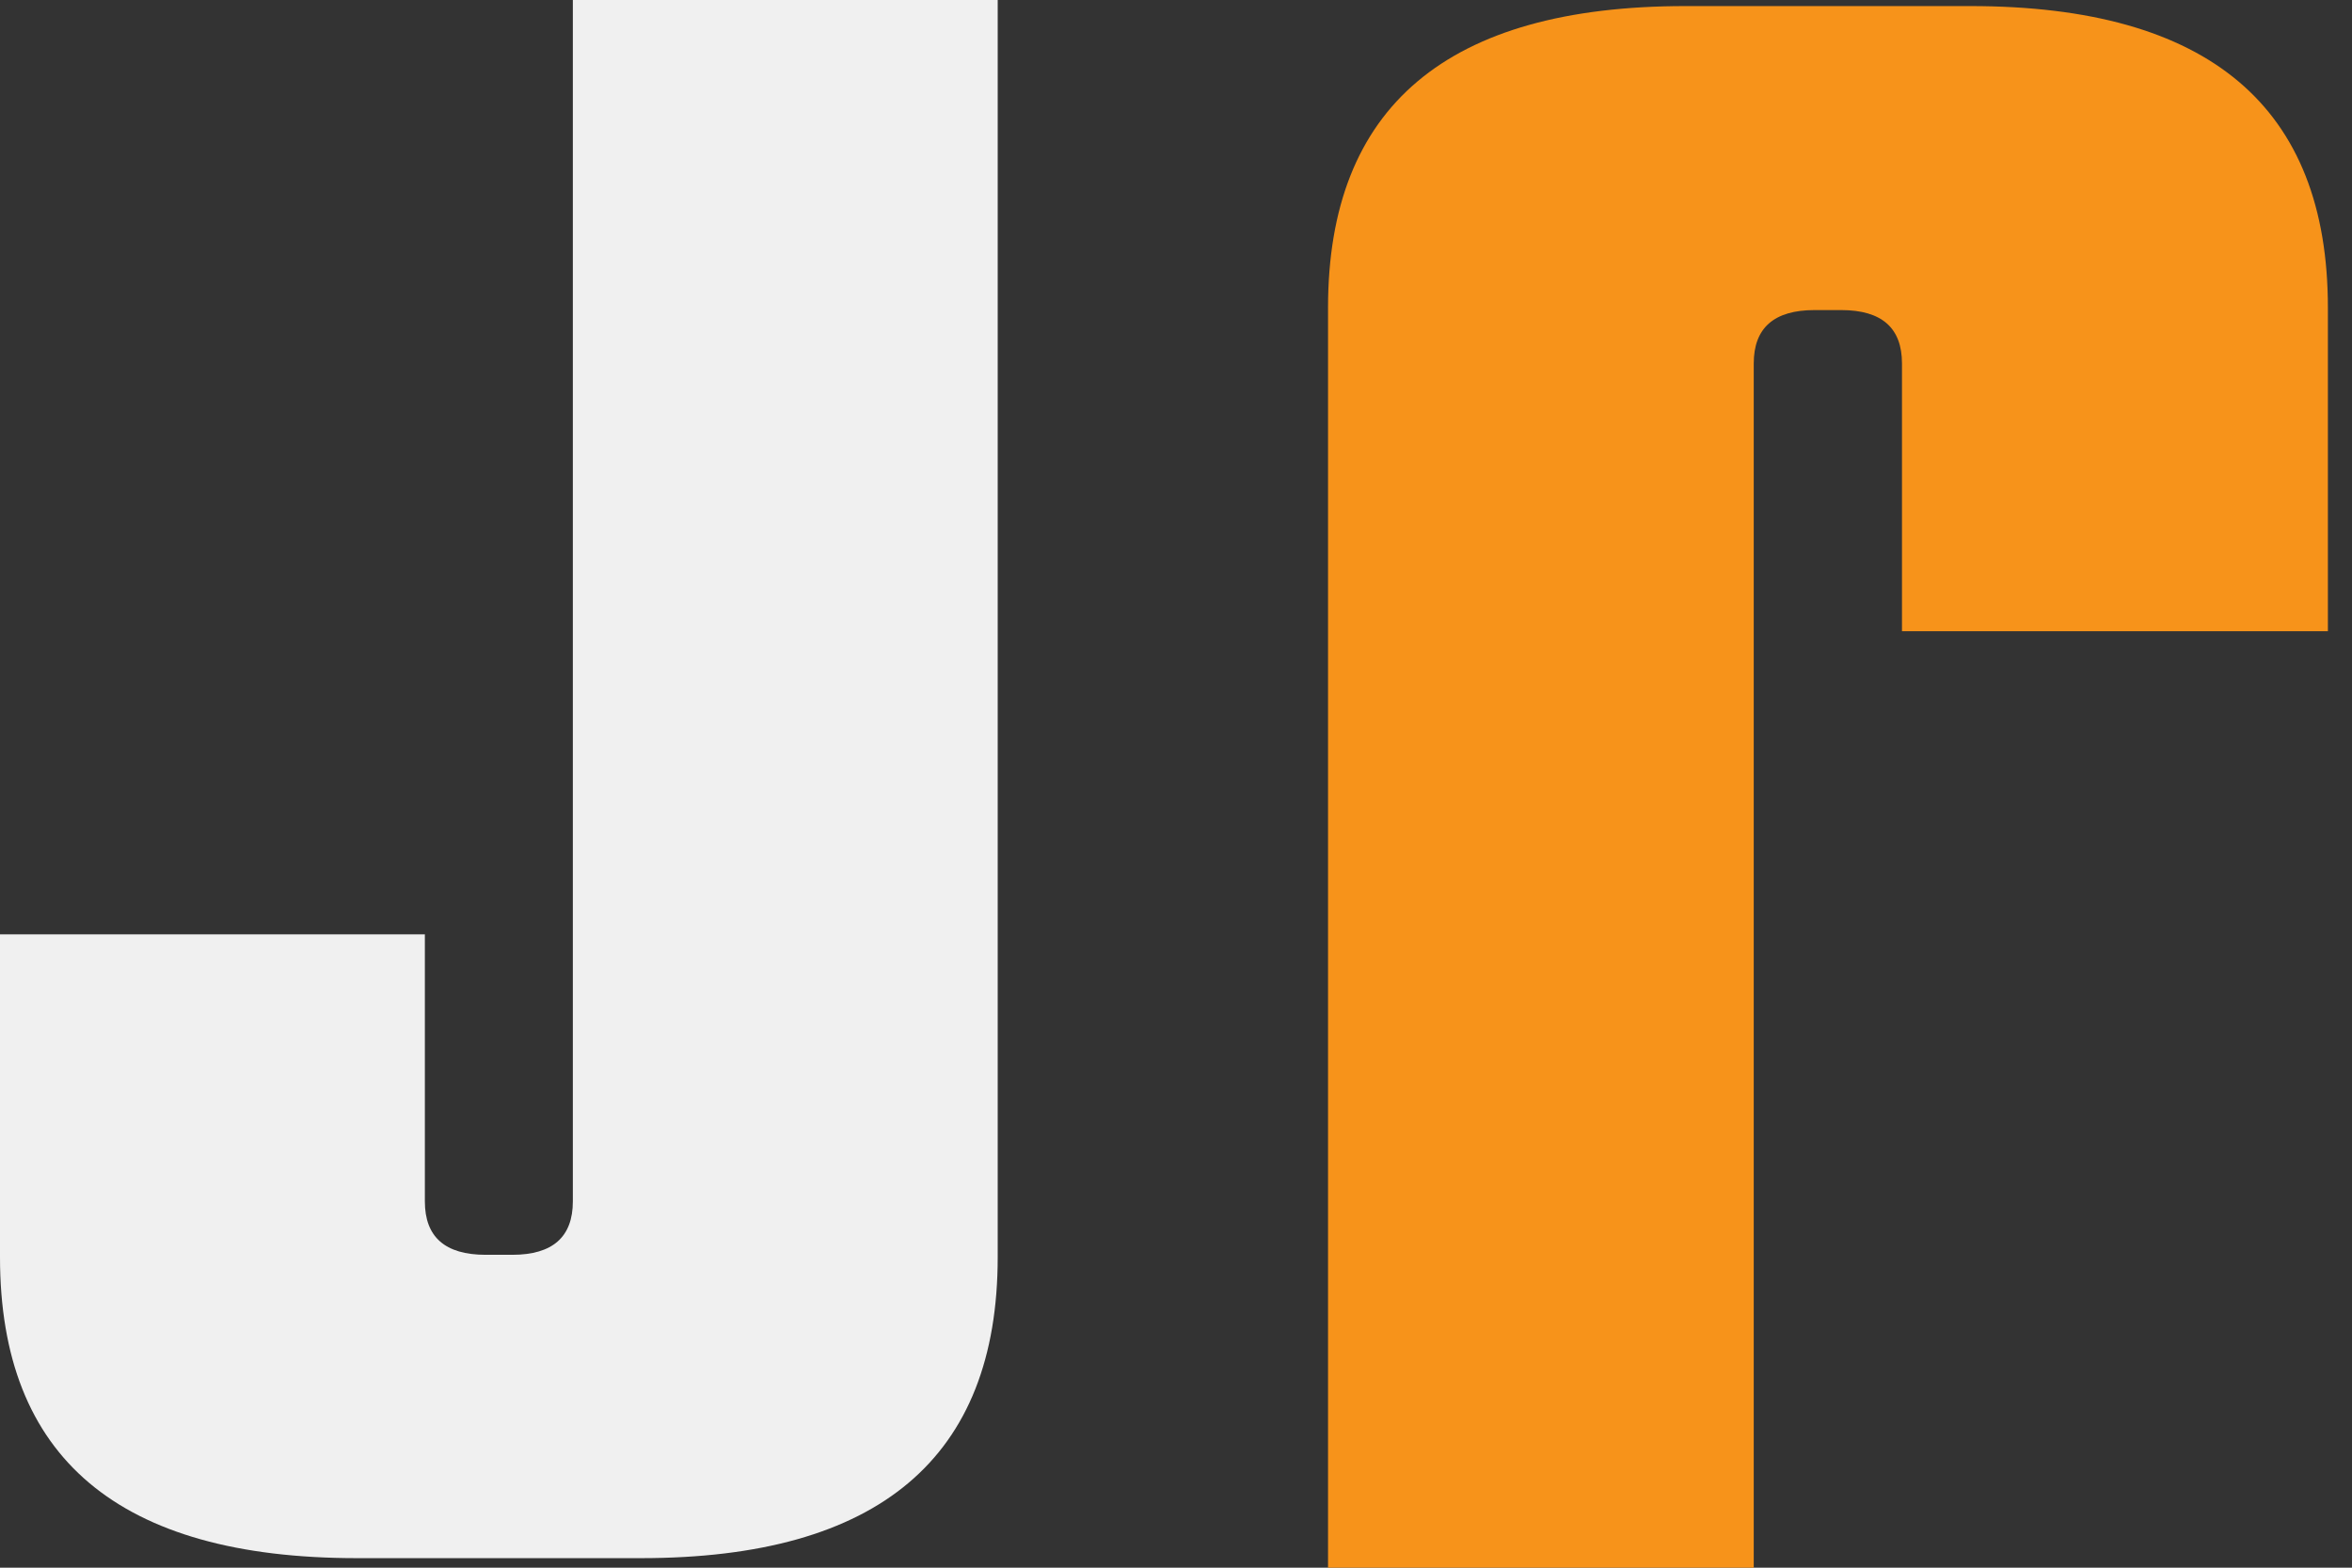
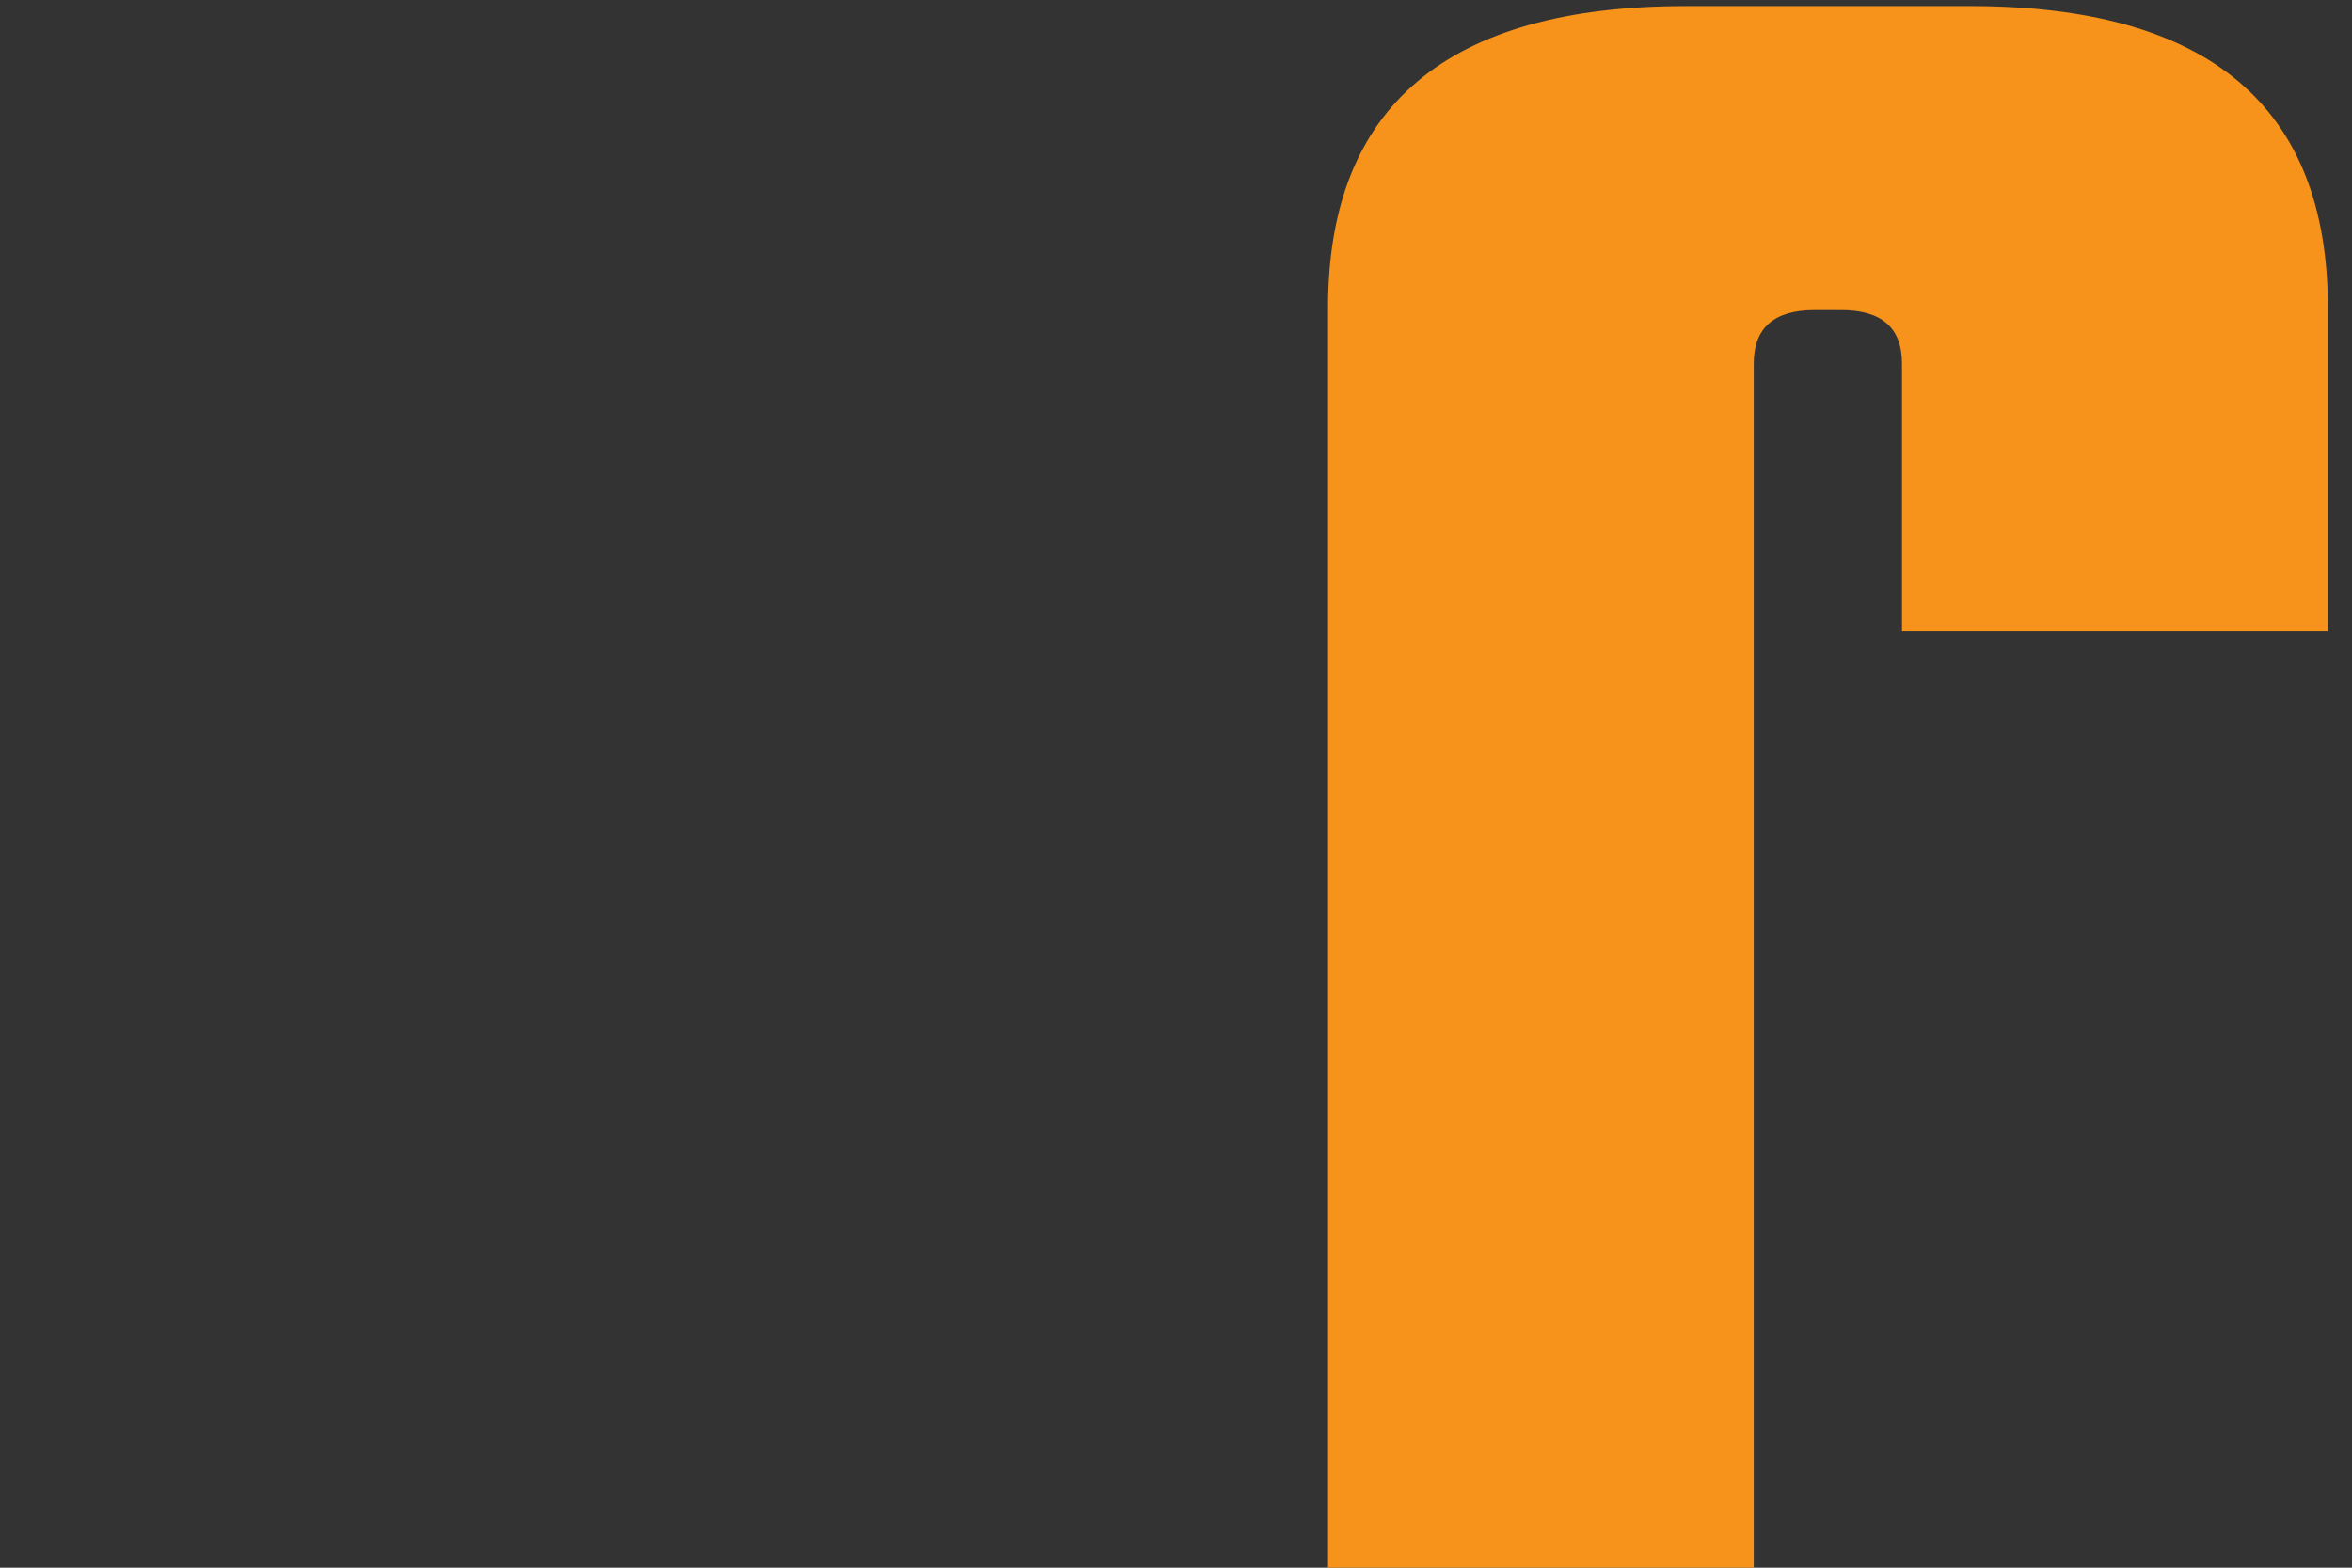
<svg xmlns="http://www.w3.org/2000/svg" width="36" height="24" viewBox="0 0 36 24" fill="none">
  <rect x="0" y="0" width="36" height="24" fill="#333333" stroke="none" />
-   <path d="M0 14.304H6.503V18.392C6.503 18.937 6.812 19.21 7.434 19.21H7.841C8.459 19.21 8.768 18.937 8.768 18.392V0H15.271V19.246C15.271 22.319 13.45 23.854 9.809 23.854H5.463C1.82 23.854 0 22.319 0 19.246V14.304Z" fill="#F0F0F0" />
  <path d="M35.631 9.663H29.112V5.565C29.112 5.019 28.802 4.747 28.181 4.747H27.774C27.154 4.747 26.843 5.019 26.843 5.565V24H20.327V4.711C20.327 1.631 22.152 0.093 25.8 0.093H30.156C33.806 0.093 35.631 1.631 35.631 4.711V9.663Z" fill="#F7931A" />
</svg>